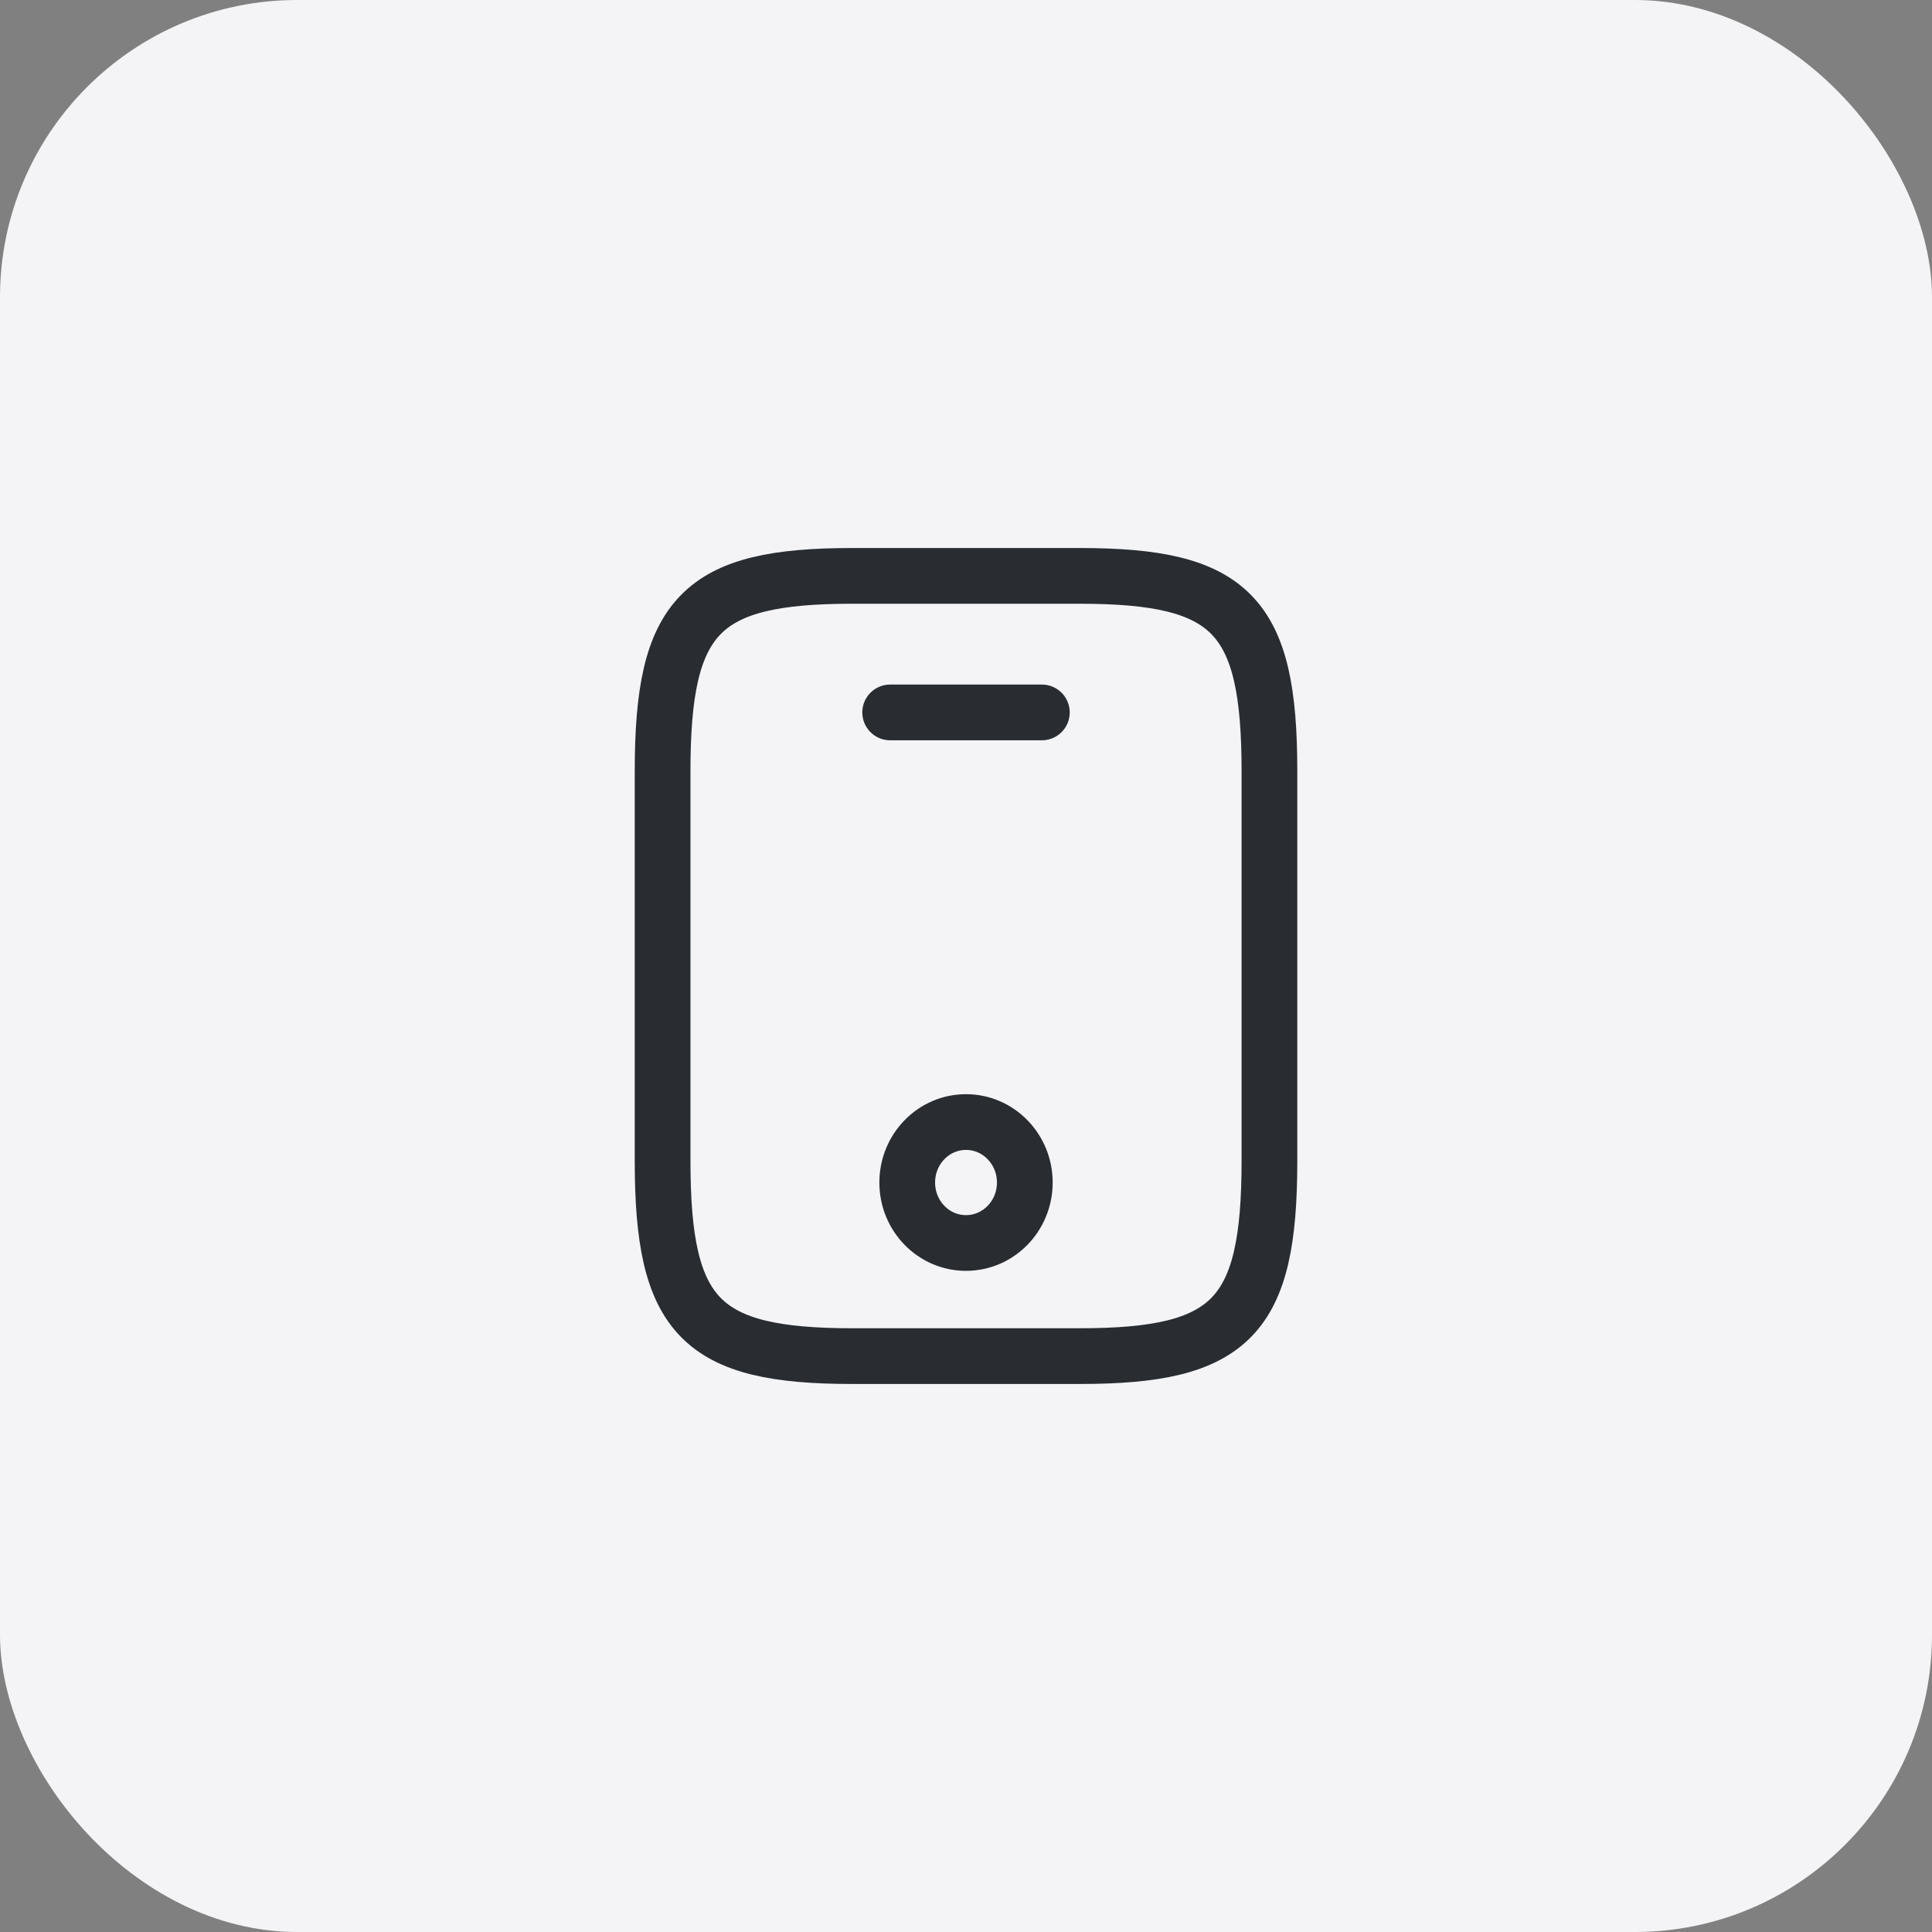
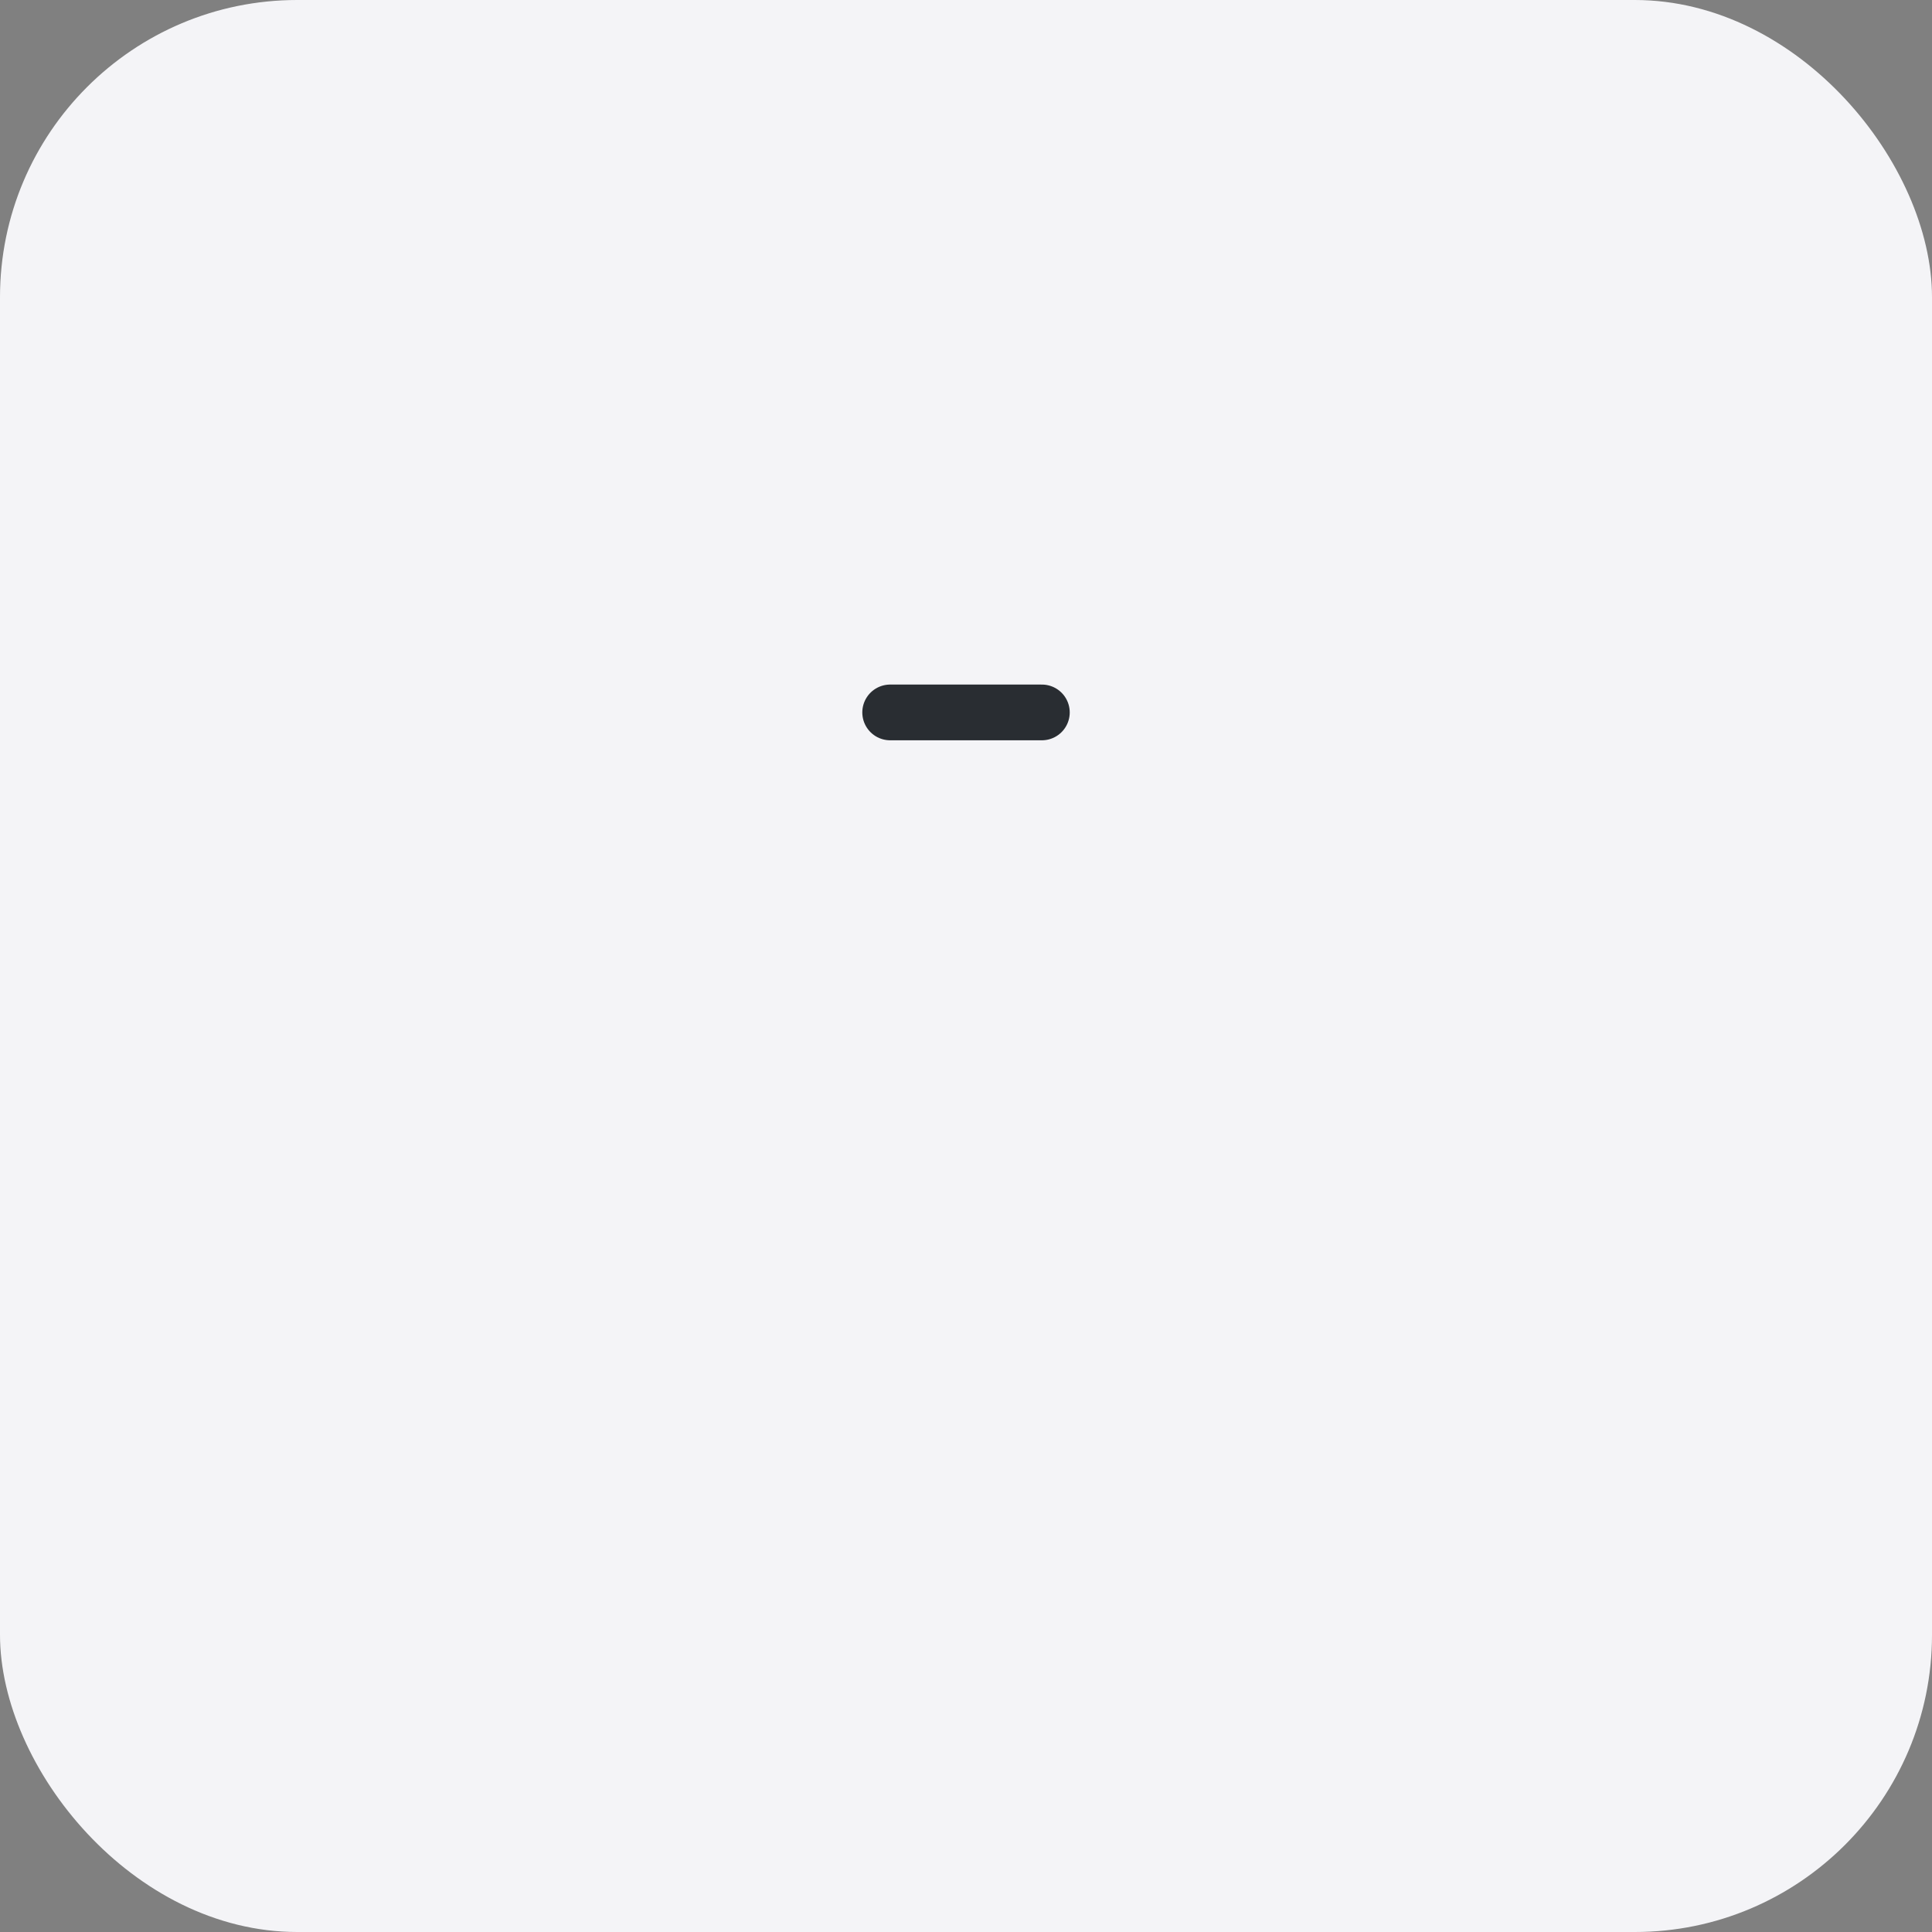
<svg xmlns="http://www.w3.org/2000/svg" width="52" height="52" viewBox="0 0 52 52" fill="none">
  <rect x="0" y="0" width="52" height="52" fill="#808080" stroke="none" />
  <rect width="52" height="52" rx="8" fill="#F4F4F7" />
-   <path d="M34.167 20.75V31.25C34.167 35.45 33.147 36.5 29.063 36.5H22.938C18.855 36.5 17.834 35.45 17.834 31.25V20.75C17.834 16.55 18.855 15.5 22.938 15.5H29.063C33.147 15.5 34.167 16.55 34.167 20.75Z" stroke="#292D32" stroke-width="1.5" stroke-linecap="round" stroke-linejoin="round" />
  <path d="M28.042 19.175H23.959" stroke="#292D32" stroke-width="1.5" stroke-linecap="round" stroke-linejoin="round" />
-   <path d="M26 33.455C26.874 33.455 27.583 32.727 27.583 31.828C27.583 30.929 26.874 30.2 26 30.2C25.126 30.2 24.418 30.929 24.418 31.828C24.418 32.727 25.126 33.455 26 33.455Z" stroke="#292D32" stroke-width="1.5" stroke-linecap="round" stroke-linejoin="round" />
</svg>